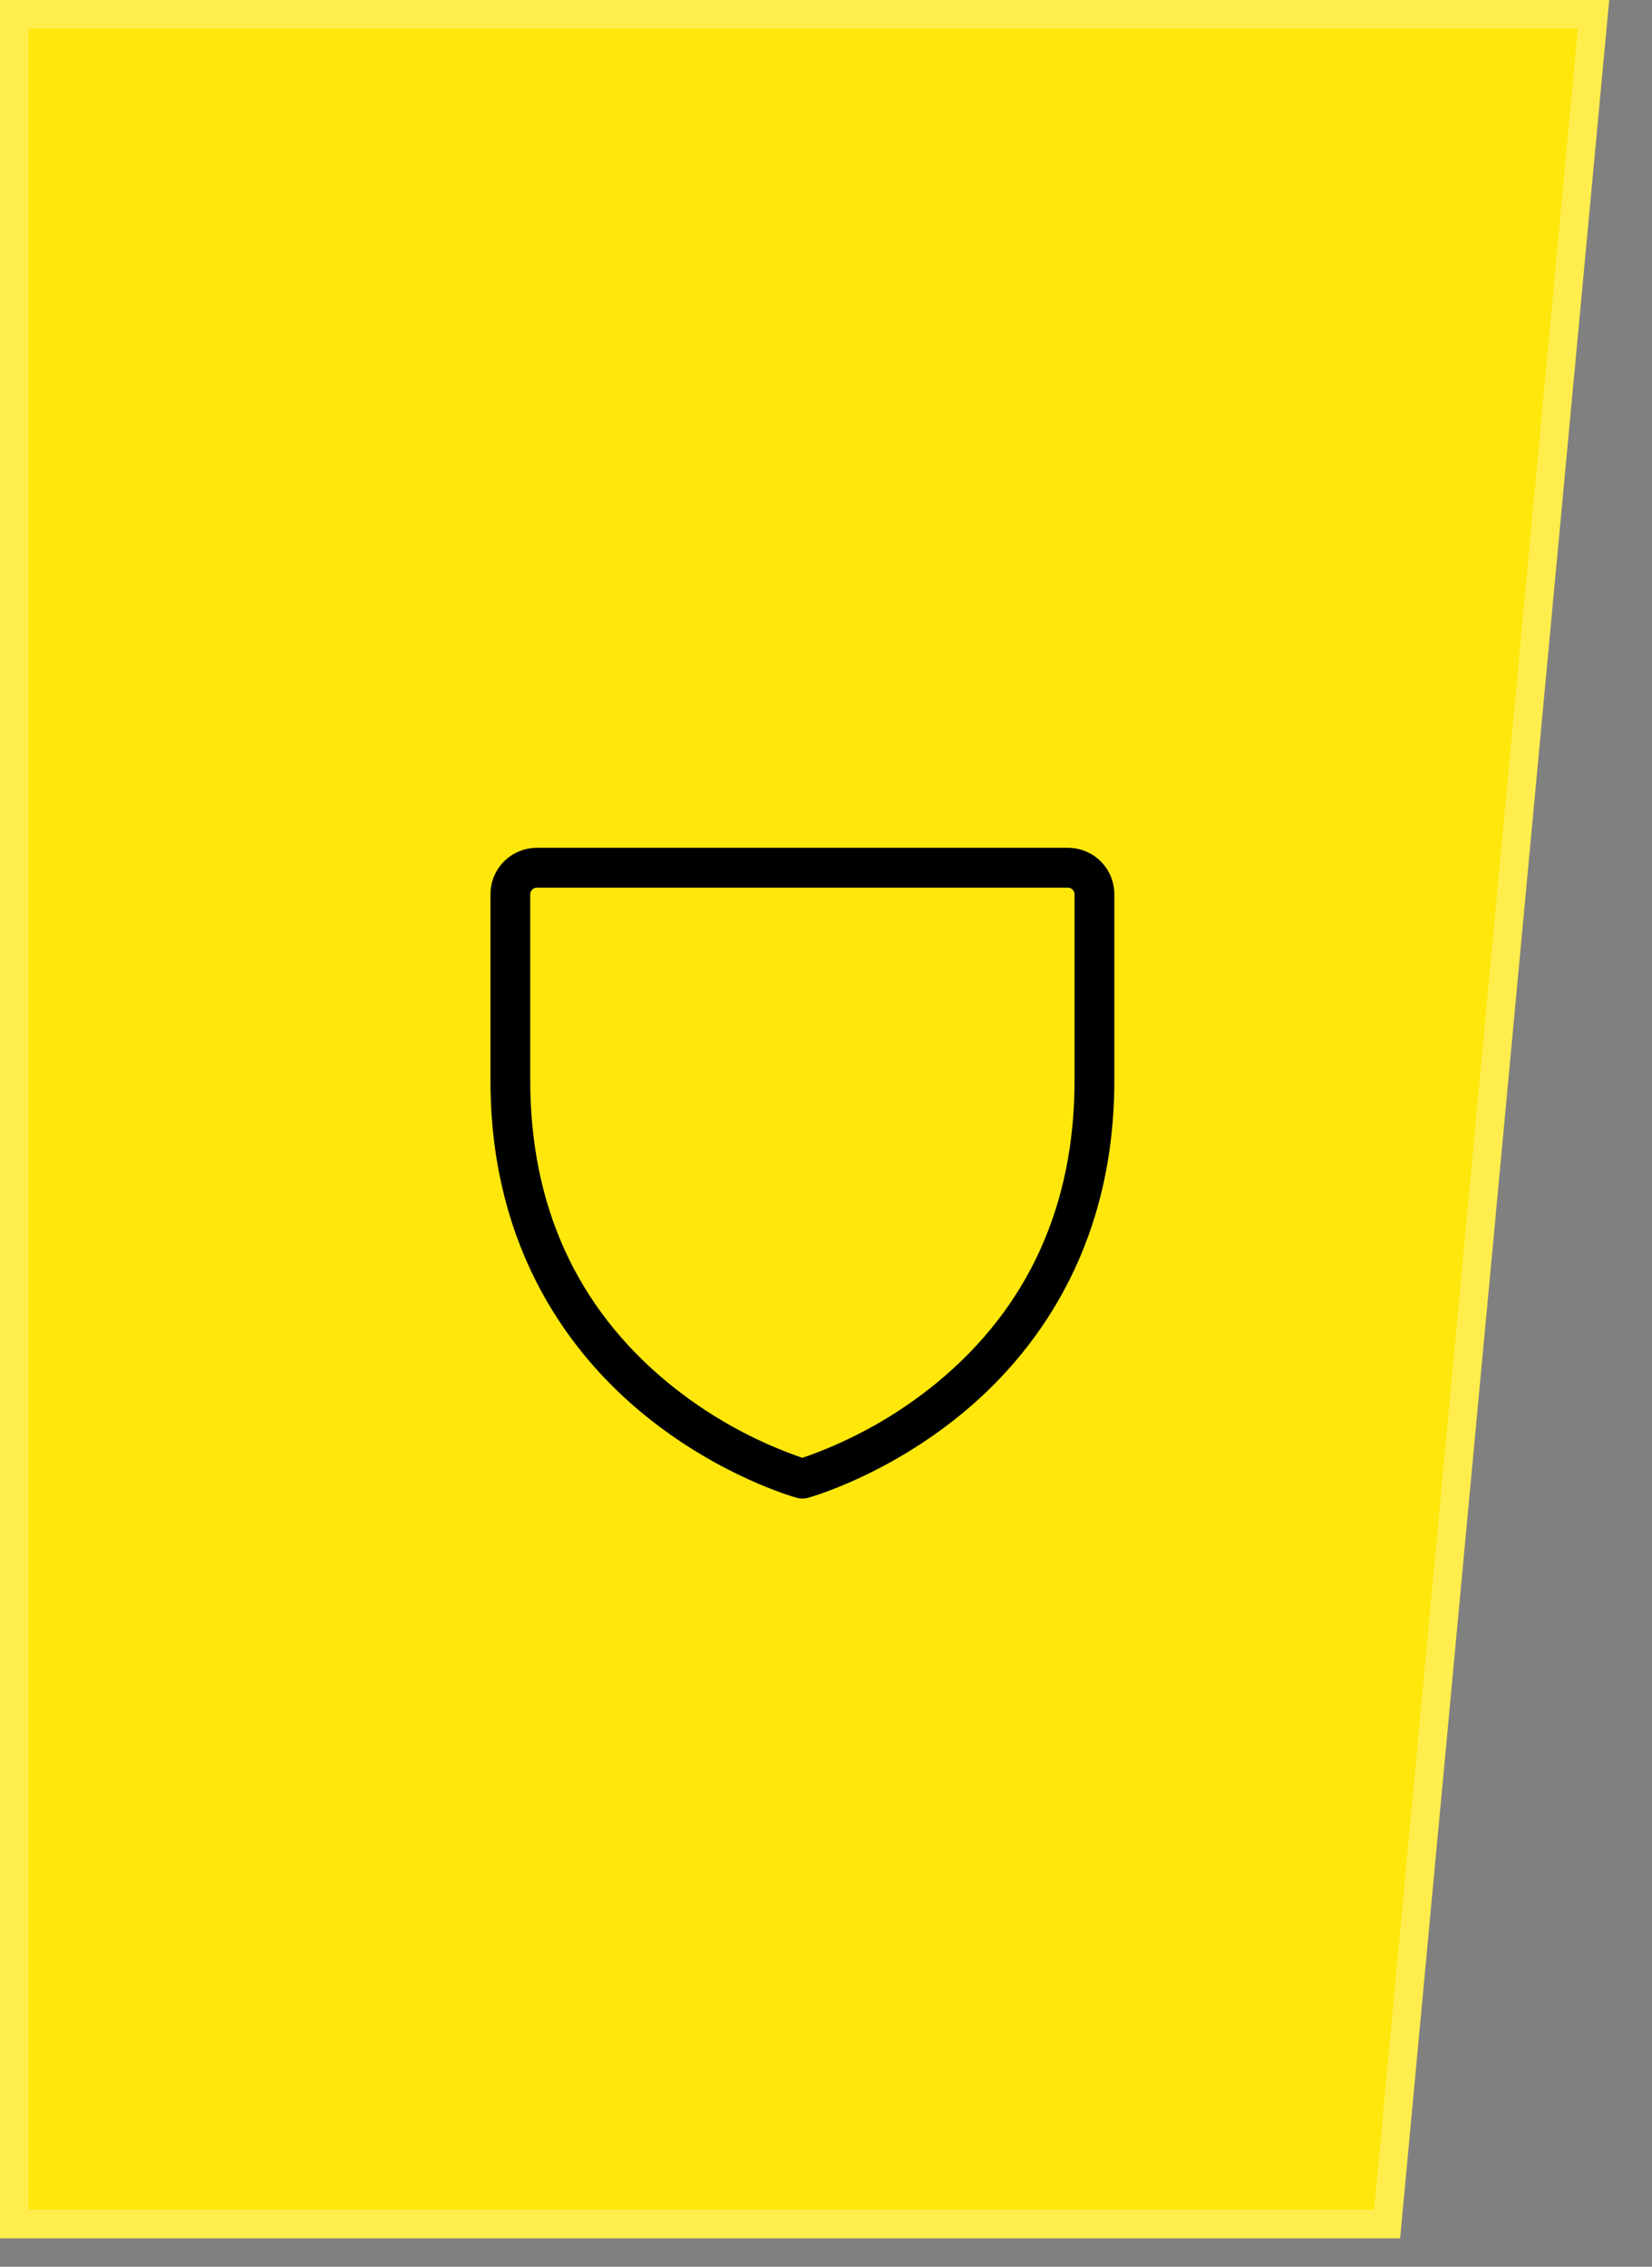
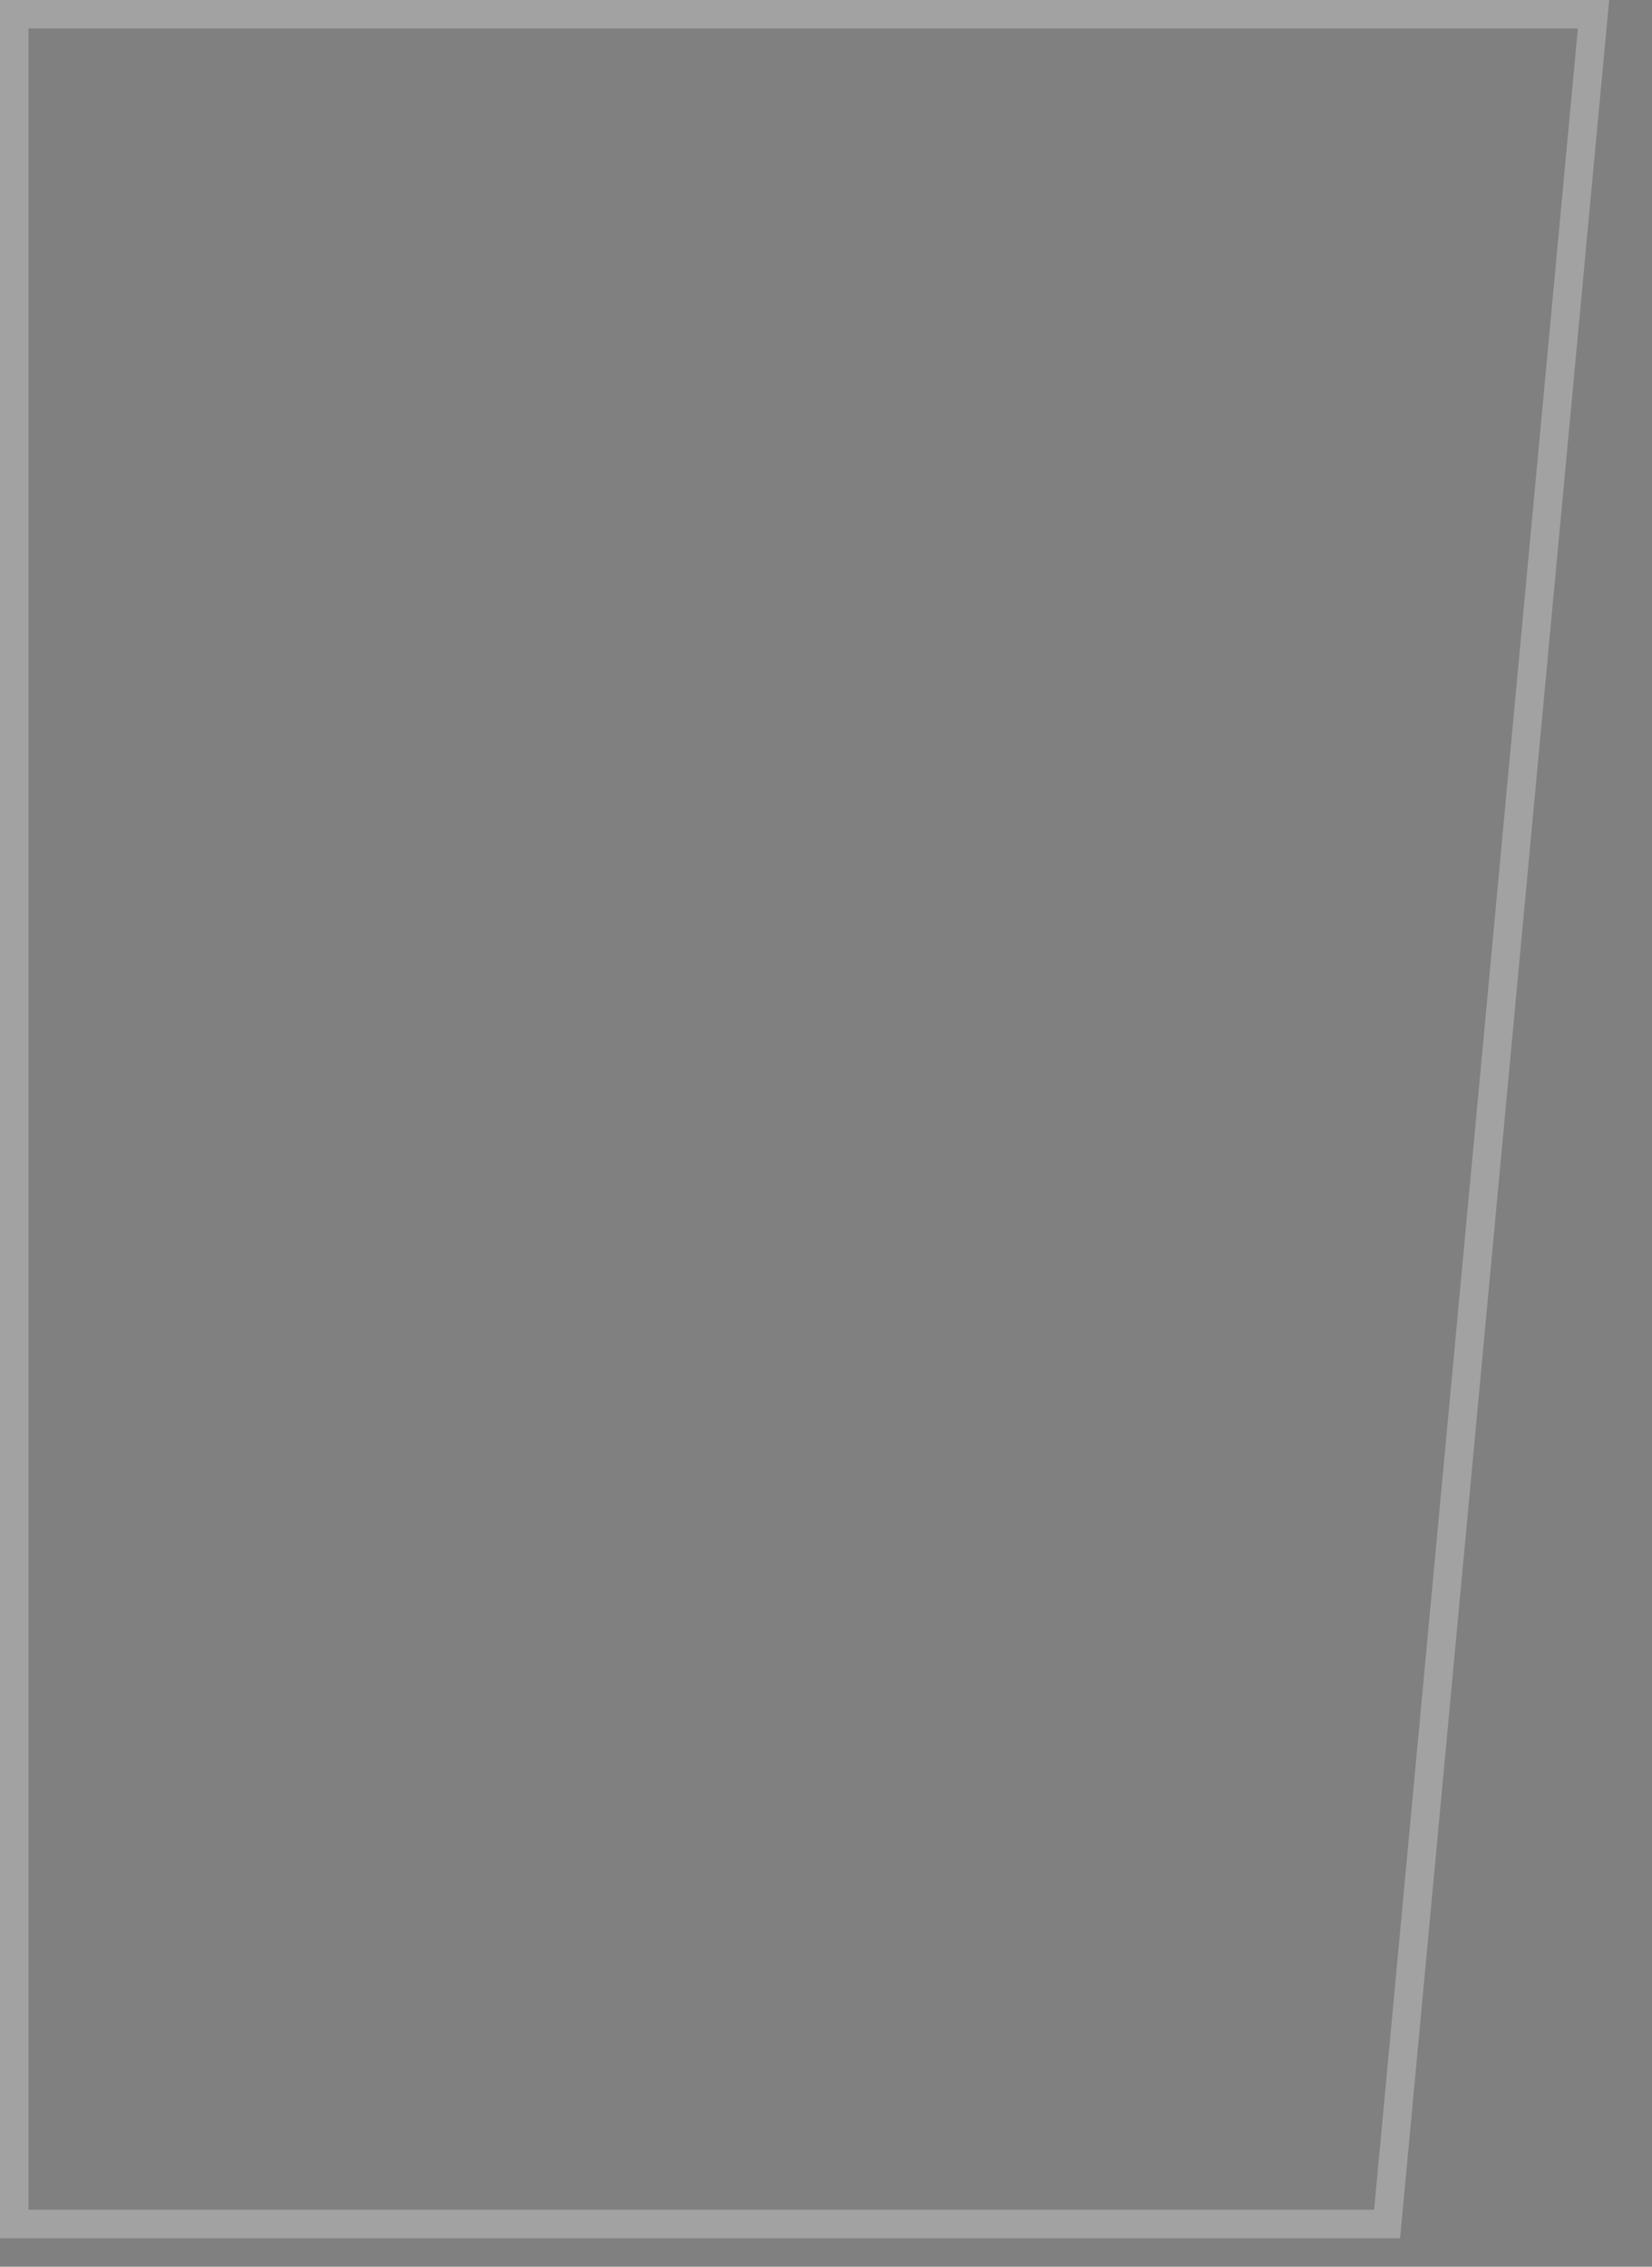
<svg xmlns="http://www.w3.org/2000/svg" width="35" height="48" viewBox="0 0 35 48" fill="none">
  <rect x="0" y="0" width="35" height="48" fill="#808080" stroke="none" />
-   <path d="M0 0H34.093L29.663 47.397H0V0Z" fill="#FFE70C" />
  <path d="M0.302 0.302H33.761L29.388 47.095H0.302V0.302Z" stroke="white" stroke-opacity="0.27" stroke-width="0.604" />
-   <path d="M22.625 17.953H11.375C11.114 17.953 10.864 18.057 10.679 18.241C10.494 18.426 10.391 18.676 10.391 18.938V22.875C10.391 26.527 12.157 28.739 13.639 29.951C15.237 31.259 16.822 31.701 16.889 31.72C16.962 31.739 17.038 31.739 17.111 31.72C17.178 31.701 18.763 31.259 20.361 29.951C21.843 28.739 23.609 26.527 23.609 22.875V18.938C23.609 18.676 23.506 18.426 23.321 18.241C23.137 18.057 22.886 17.953 22.625 17.953ZM22.766 22.875C22.766 25.53 21.785 27.684 19.852 29.278C19.004 29.974 18.038 30.514 17 30.871C15.962 30.514 14.996 29.974 14.148 29.278C12.214 27.684 11.234 25.53 11.234 22.875V18.938C11.234 18.9 11.249 18.864 11.276 18.838C11.302 18.812 11.338 18.797 11.375 18.797H22.625C22.662 18.797 22.698 18.812 22.724 18.838C22.751 18.864 22.766 18.9 22.766 18.938V22.875Z" fill="black" />
</svg>